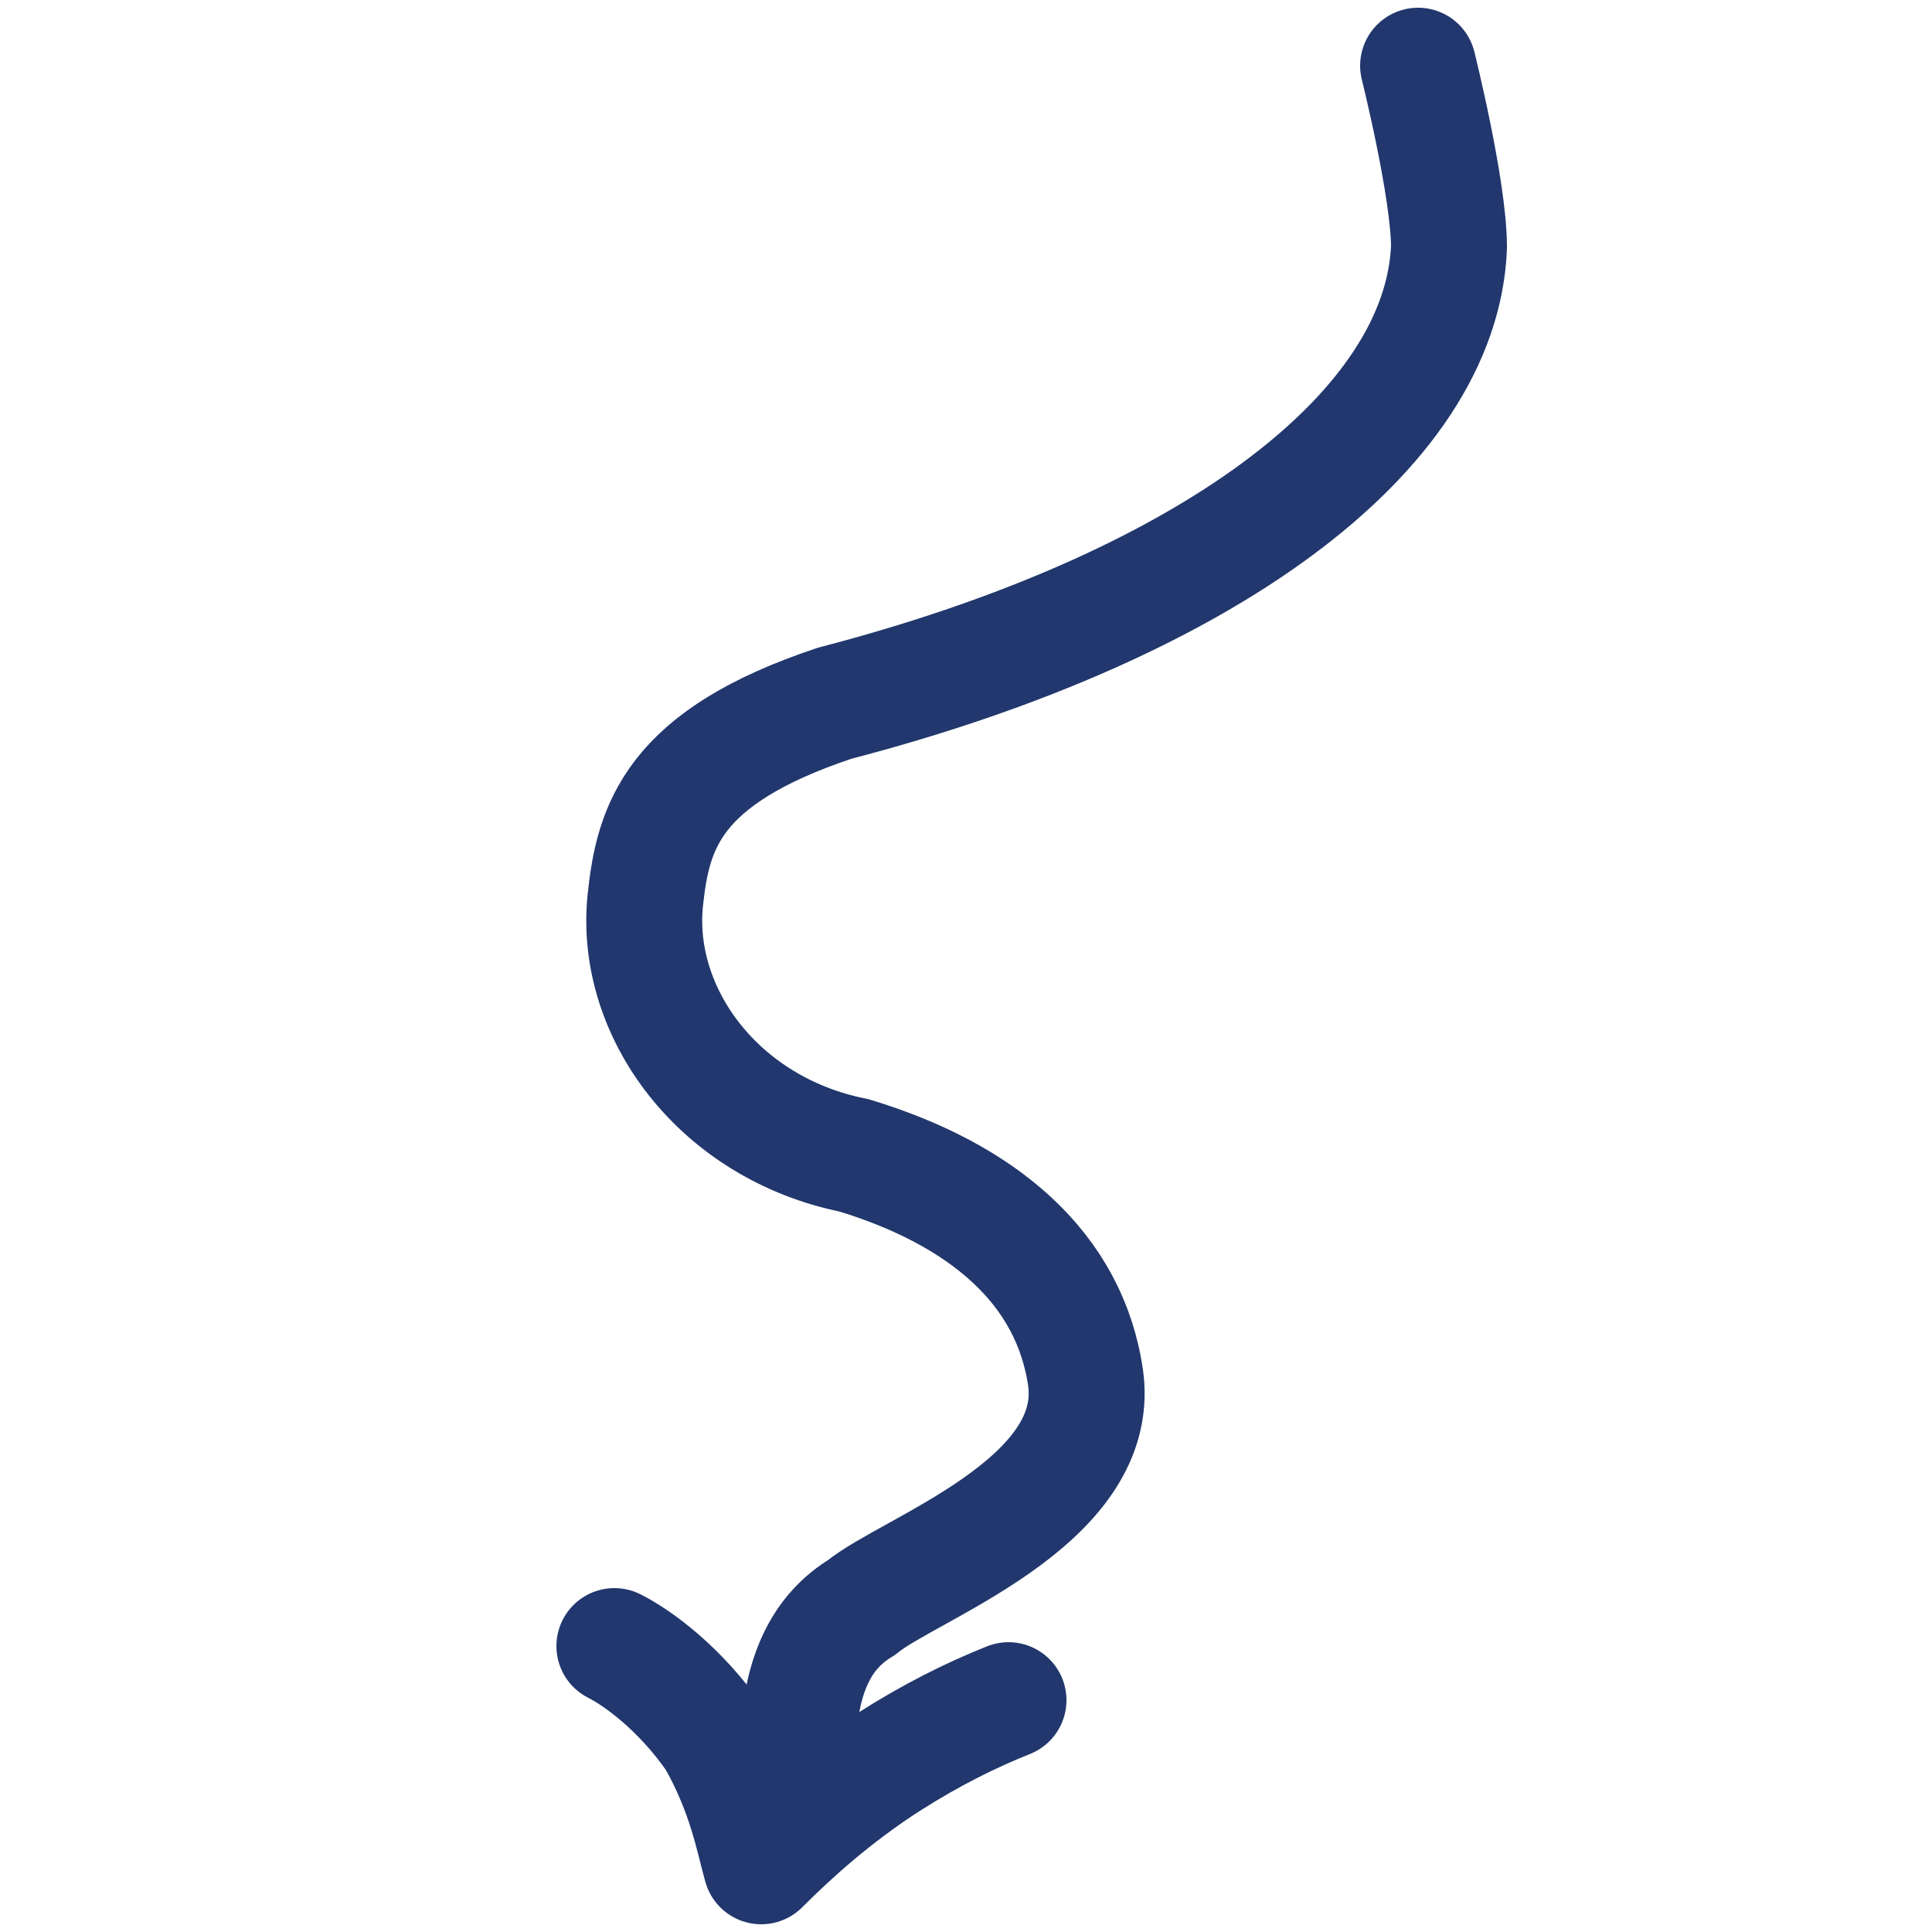
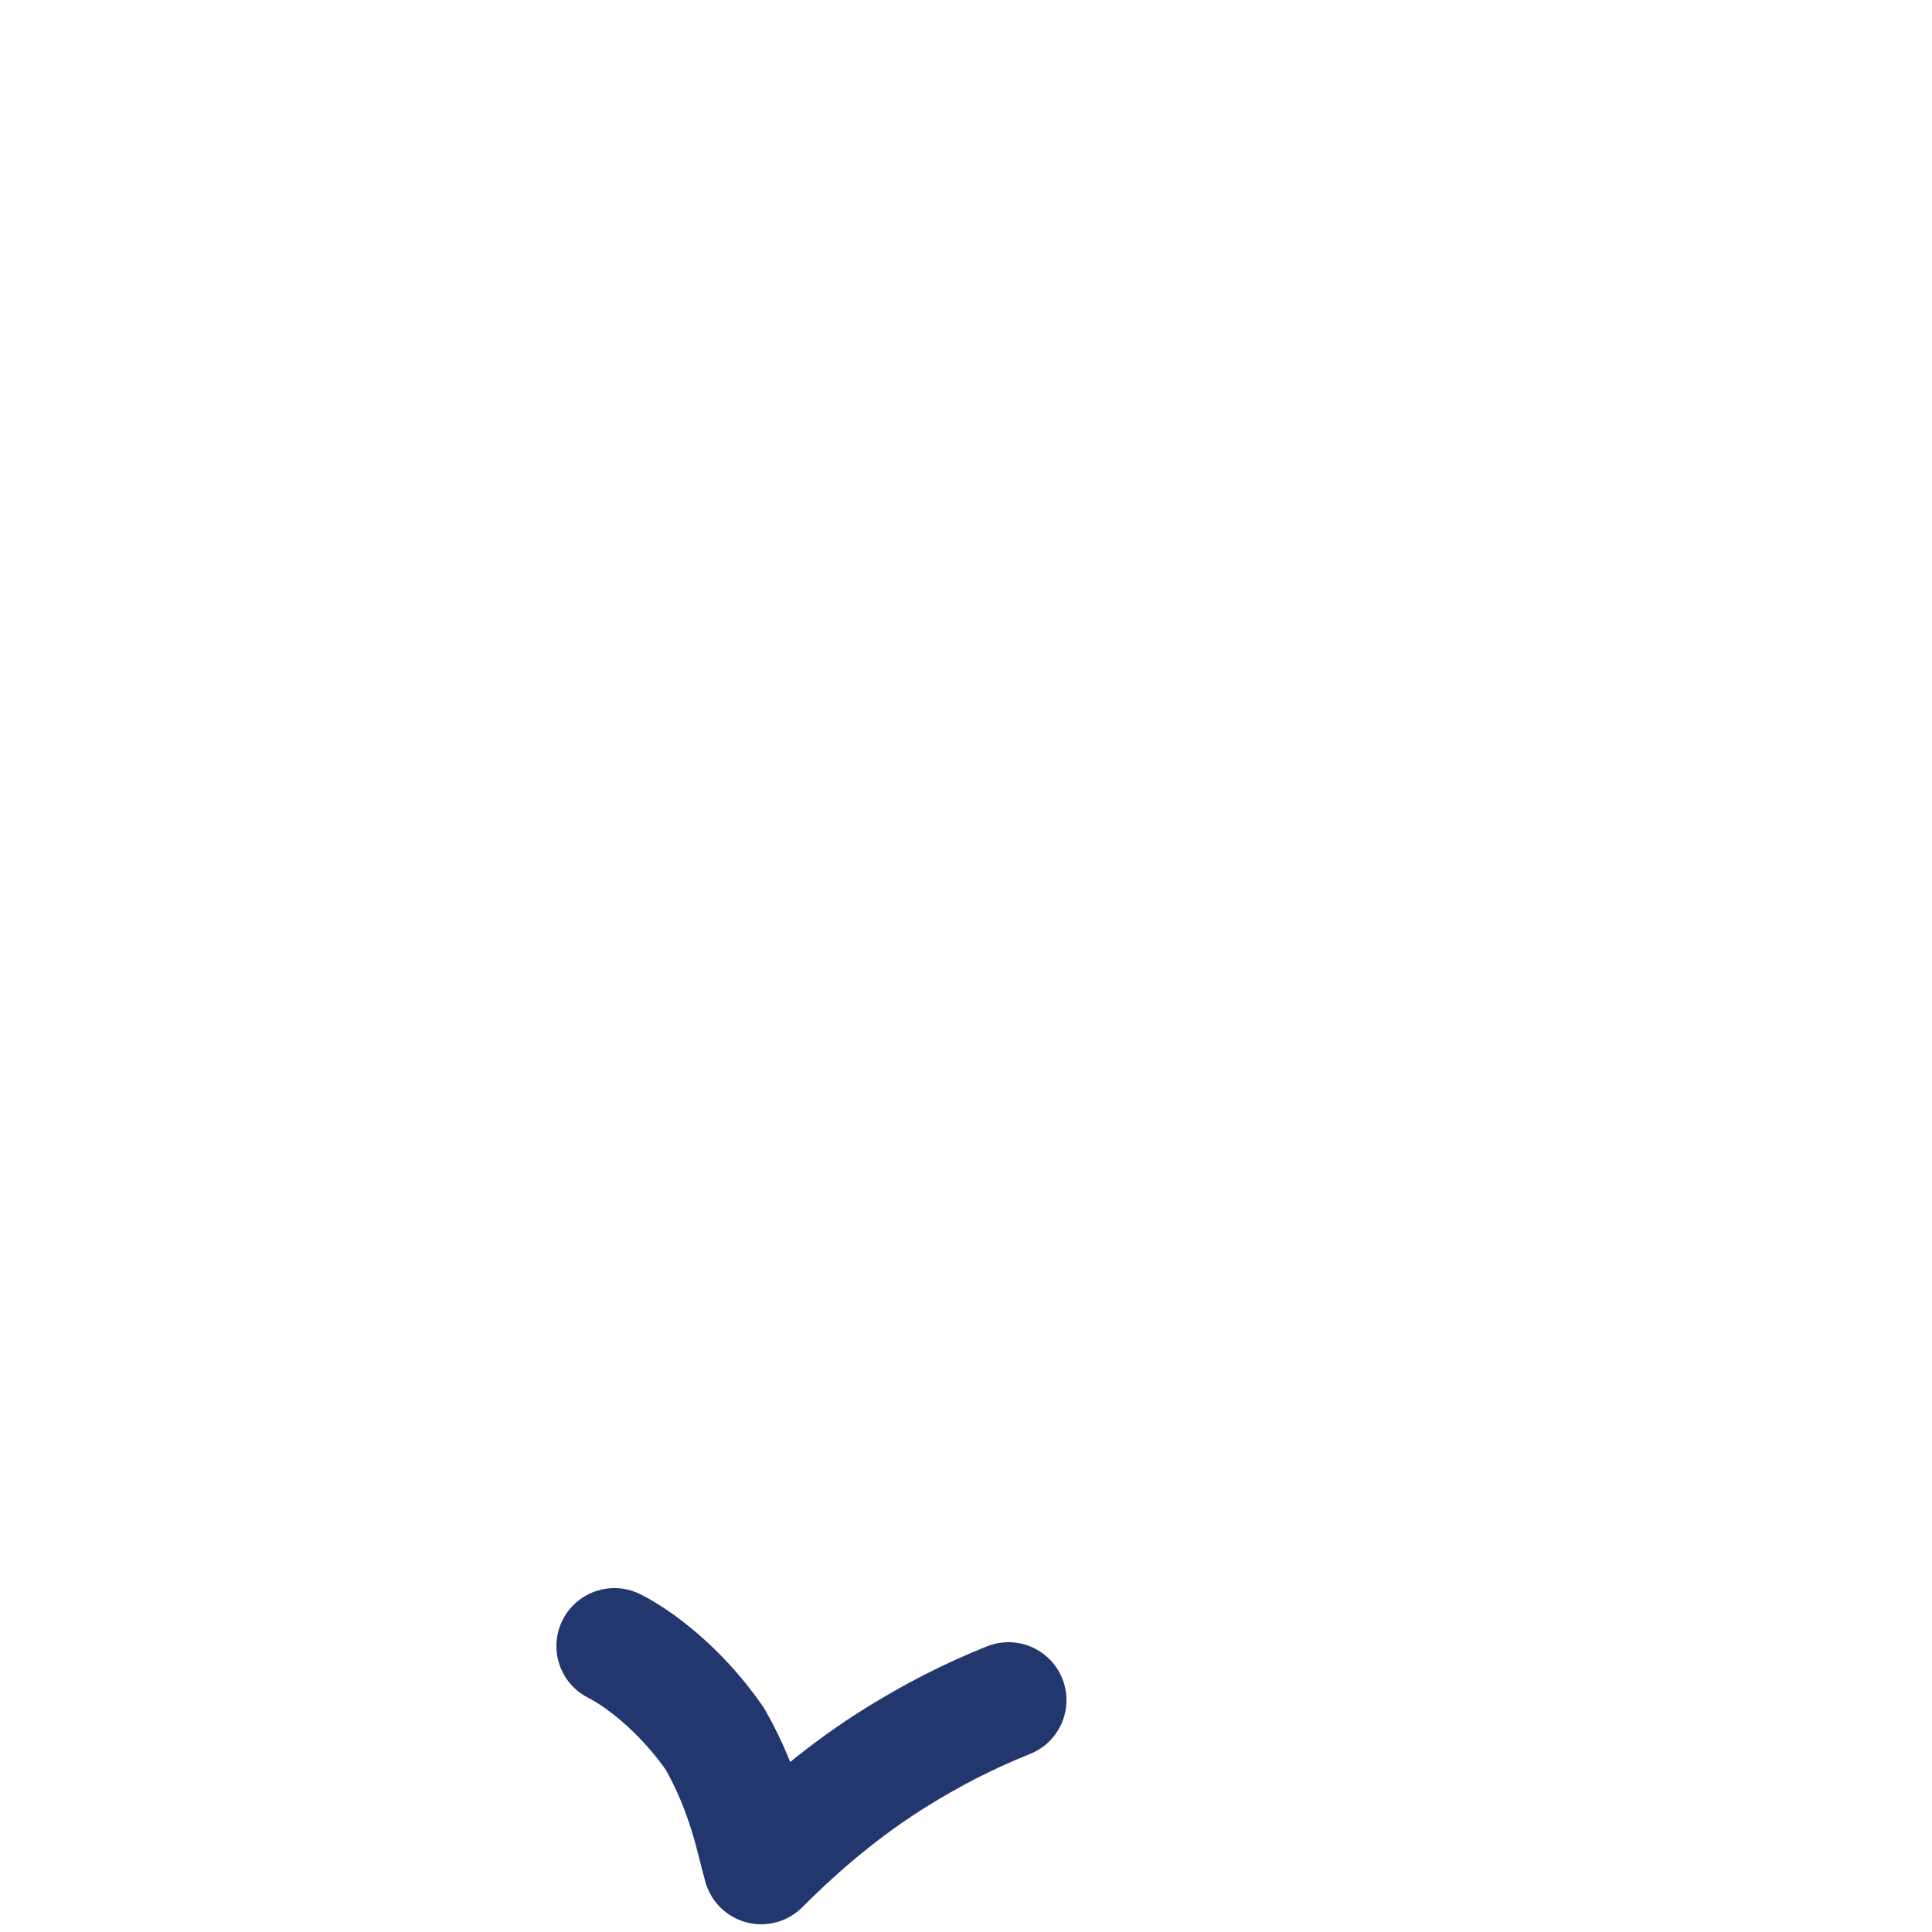
<svg xmlns="http://www.w3.org/2000/svg" version="1.1" id="Layer_1" x="0px" y="0px" viewBox="0 0 50 50" style="enable-background:new 0 0 50 50;" xml:space="preserve">
  <style type="text/css">
.st0{fill:none;stroke:#21376D;stroke-width:3;stroke-linecap:round;stroke-linejoin:round;stroke-miterlimit:10;stroke-dasharray:700;stroke-dashoffset:10;animation: dash 4s linear alternate infinite ;}@keyframes dash {from {stroke-dashoffset:1000;}to{stroke-dashoffset: 0;}}
</style>
  <path class="st0" d="M15.9,42.6c0.6,0.3,1.7,1.1,2.6,2.4c0.8,1.4,1,2.6,1.2,3.3c0.8-0.8,1.9-1.8,3.3-2.7c1.1-0.7,2.1-1.2,3.1-1.6" />
-   <path class="st0" d="M20.6,47c0.1-1.5-0.3-4.2,1.7-5.4c1.2-1,6.2-2.7,5.8-5.9c-0.4-2.9-2.7-4.8-6-5.8c-3.5-0.7-5.7-3.7-5.4-6.6  c0.2-1.9,0.7-3.7,4.9-5.1c9.6-2.5,15.7-7,15.9-11.8c0-1.5-0.8-4.7-0.8-4.7" />
</svg>